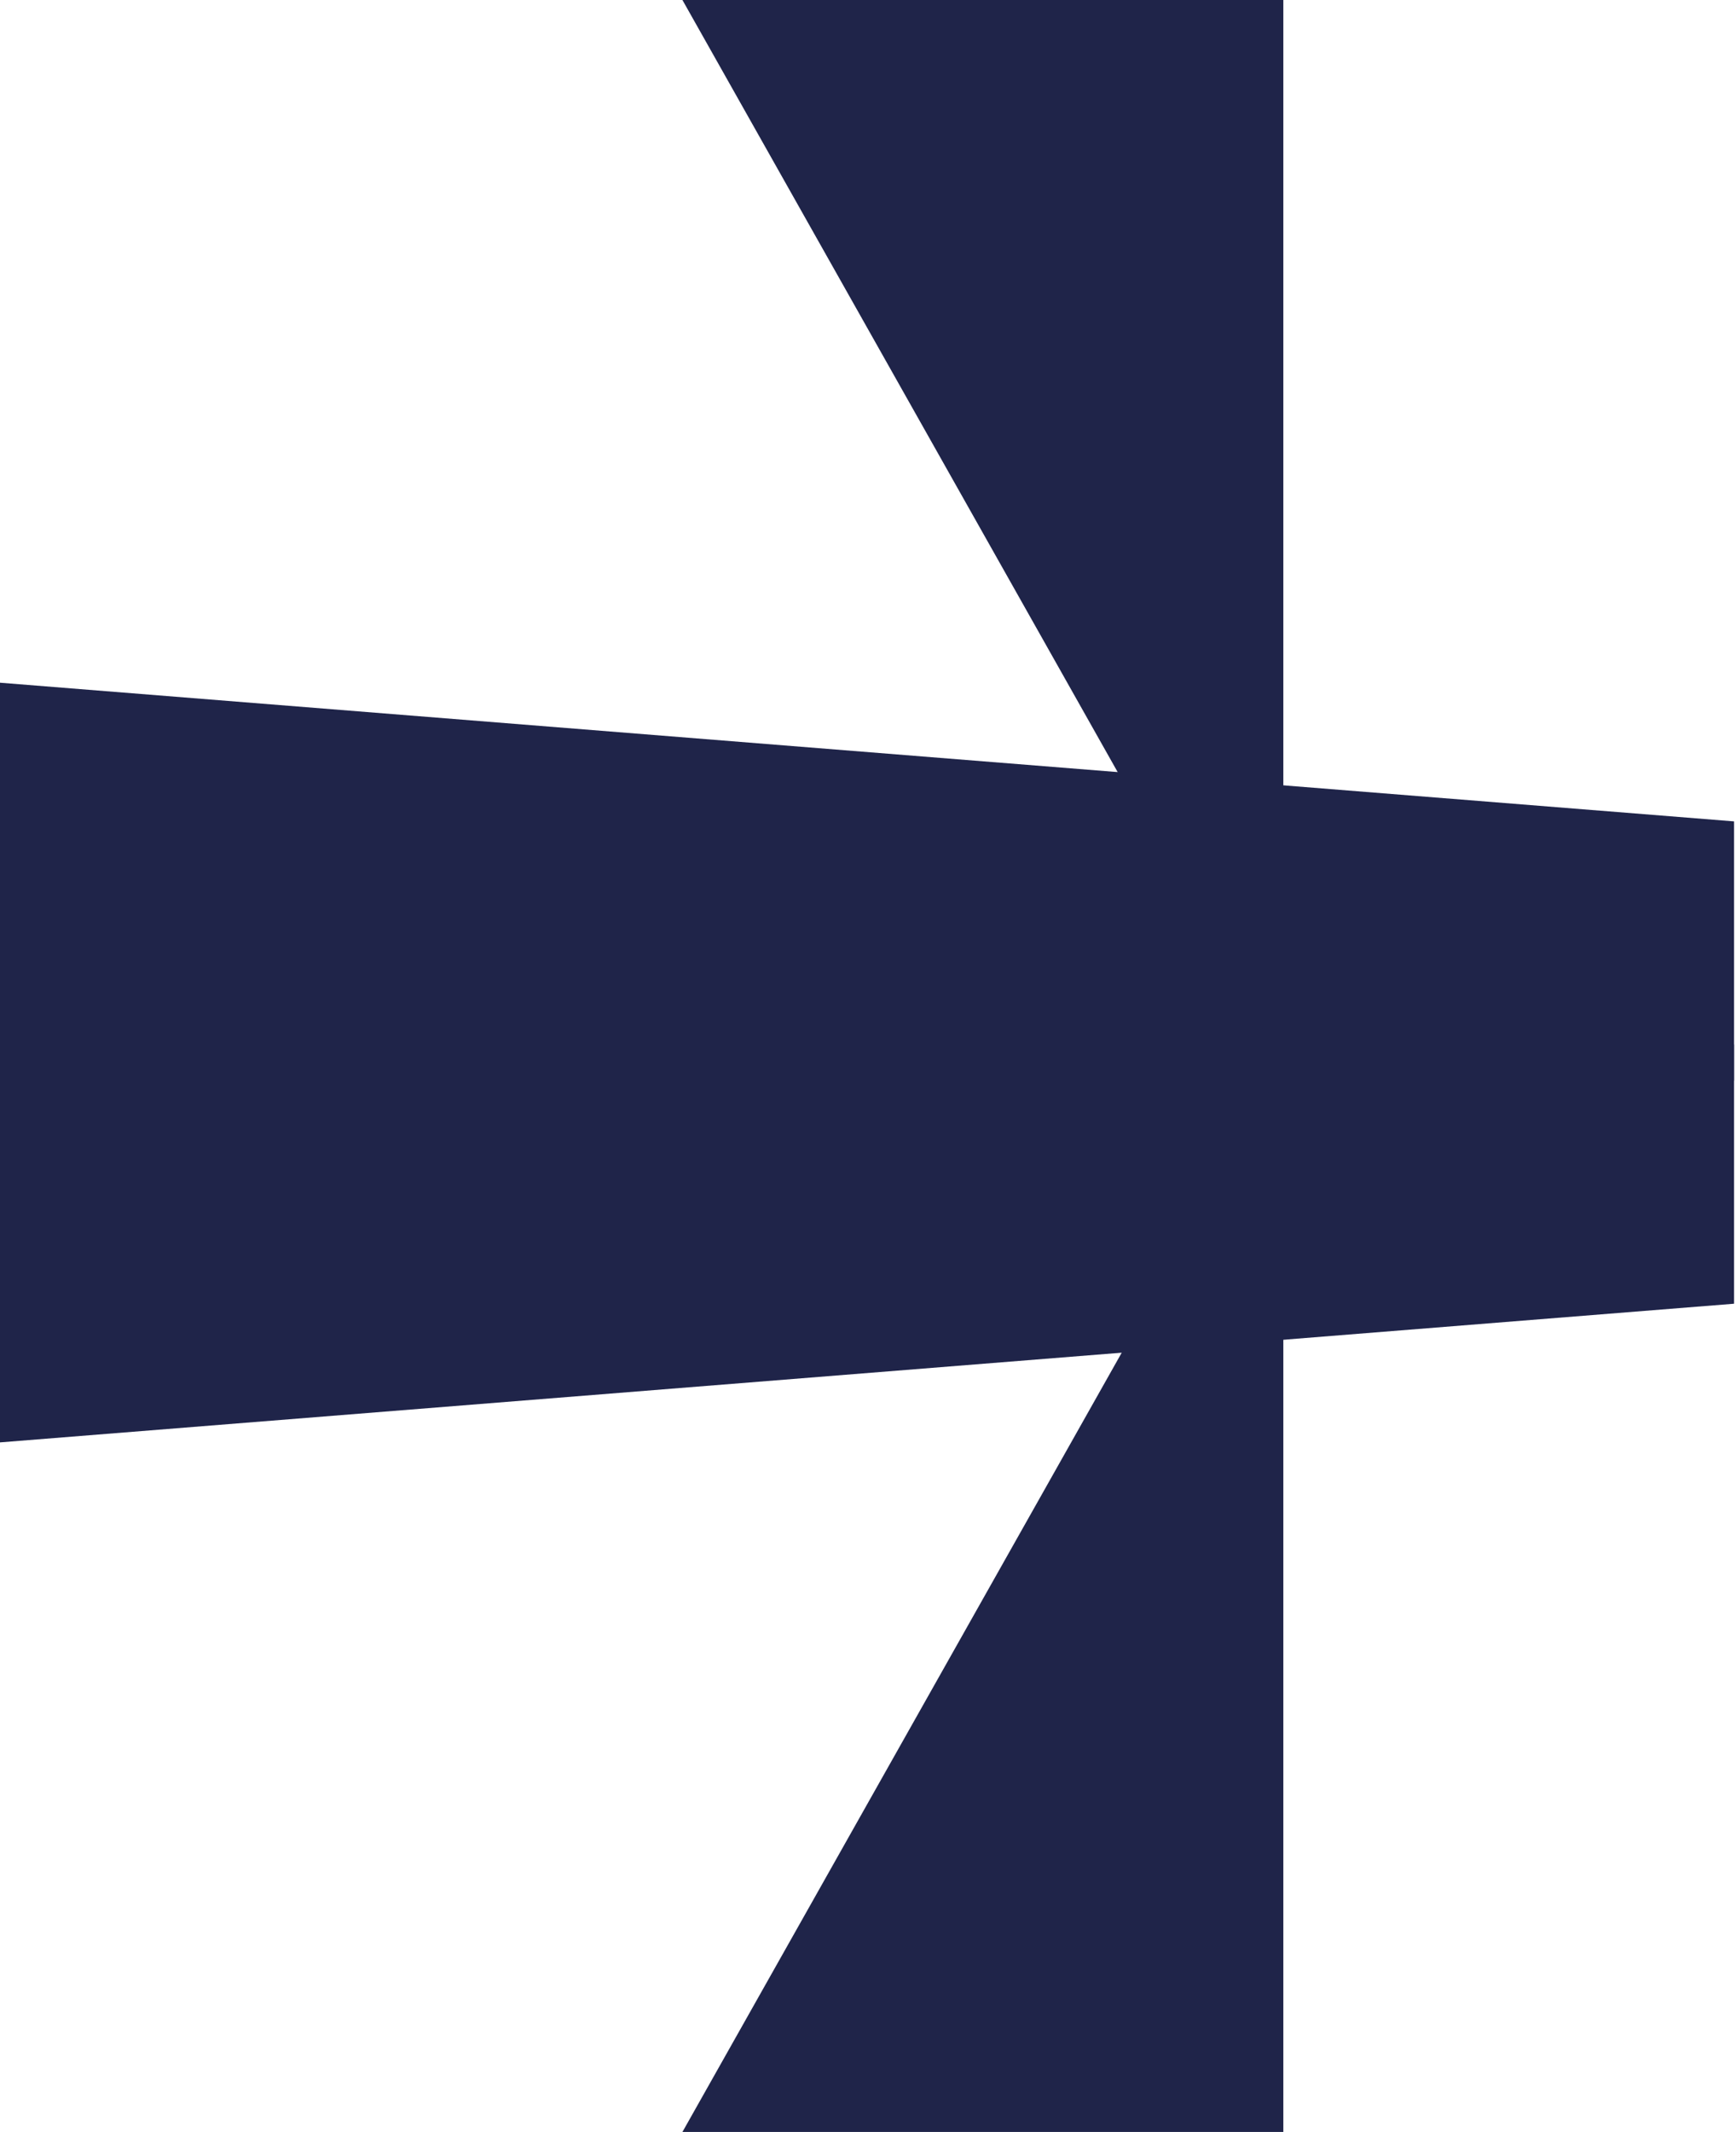
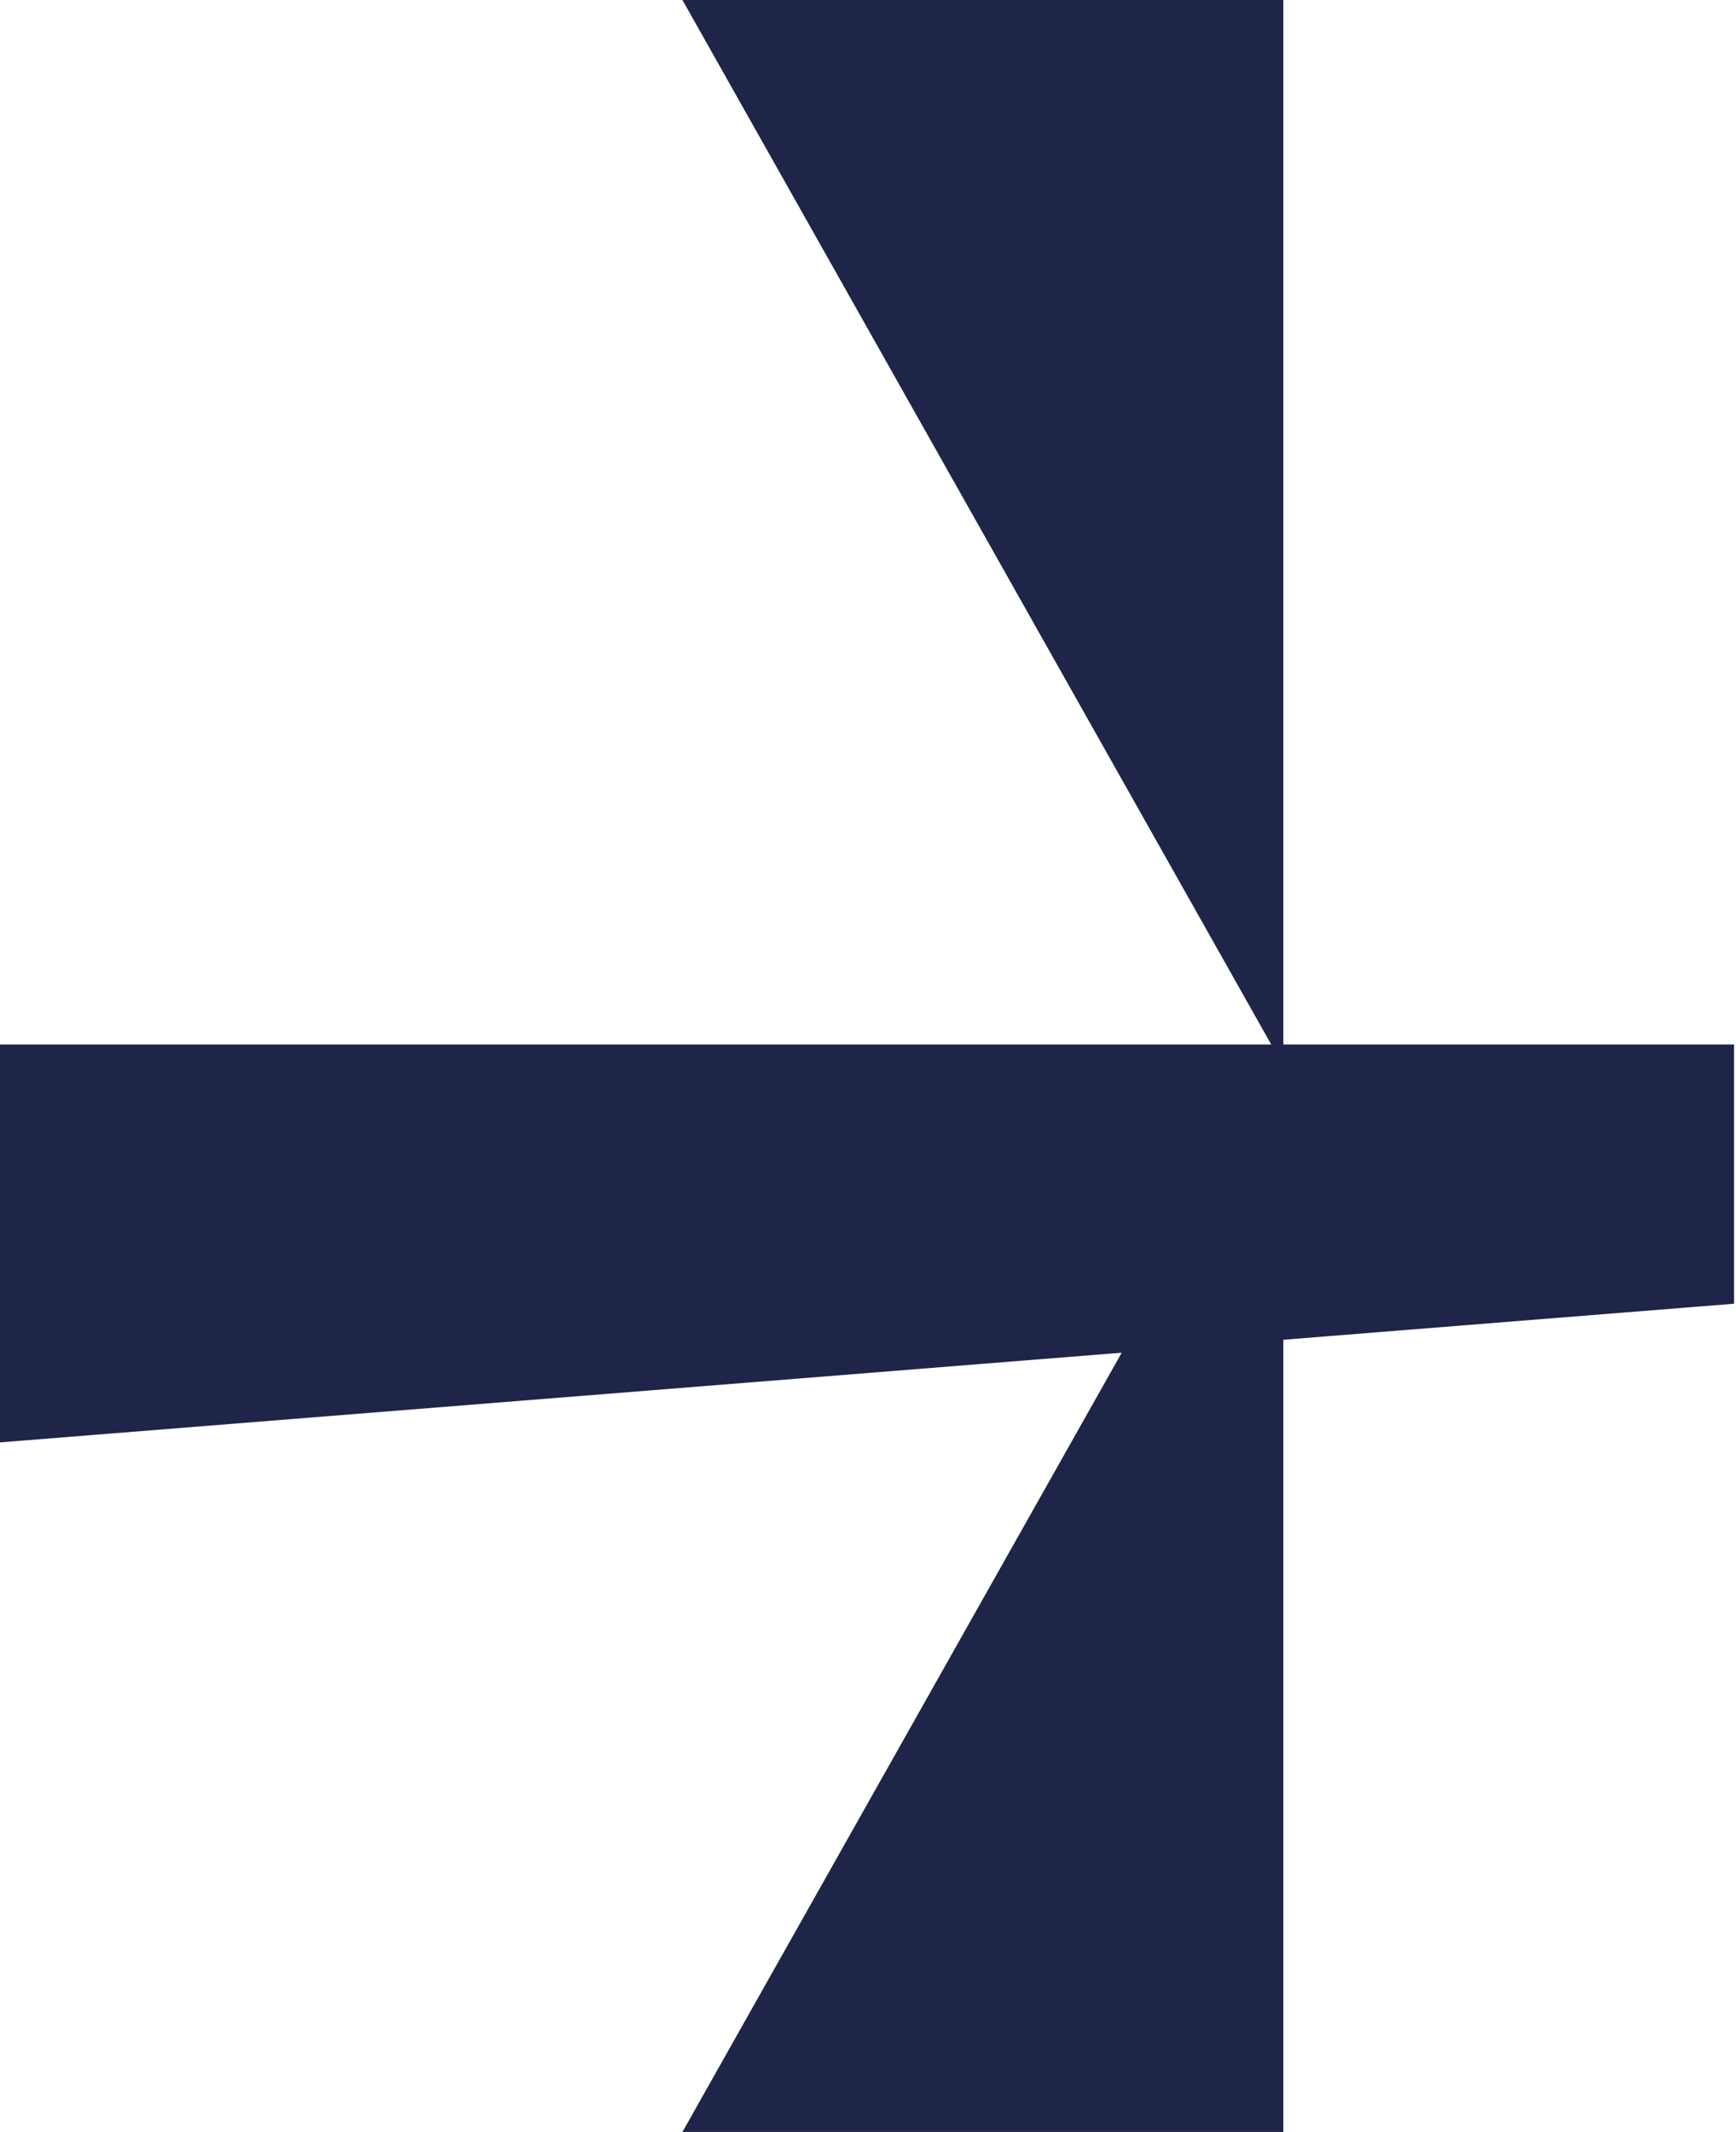
<svg xmlns="http://www.w3.org/2000/svg" width="145" height="178" viewBox="0 0 145 178" fill="none">
-   <path d="M3.05176e-05 57L144.839 68.578L144.839 90.223L3.43201e-05 90.223L3.05176e-05 57Z" fill="#1F2449" />
  <path d="M3.05176e-05 120.426L144.839 108.848L144.839 87.203L2.679e-05 87.203L3.05176e-05 120.426Z" fill="#1F2449" />
  <path d="M107.191 178L57 178L107.191 89L107.191 178Z" fill="#1F2449" />
  <path d="M107.191 4.97537e-07L57 0L107.191 89L107.191 4.97537e-07Z" fill="#1F2449" />
</svg>